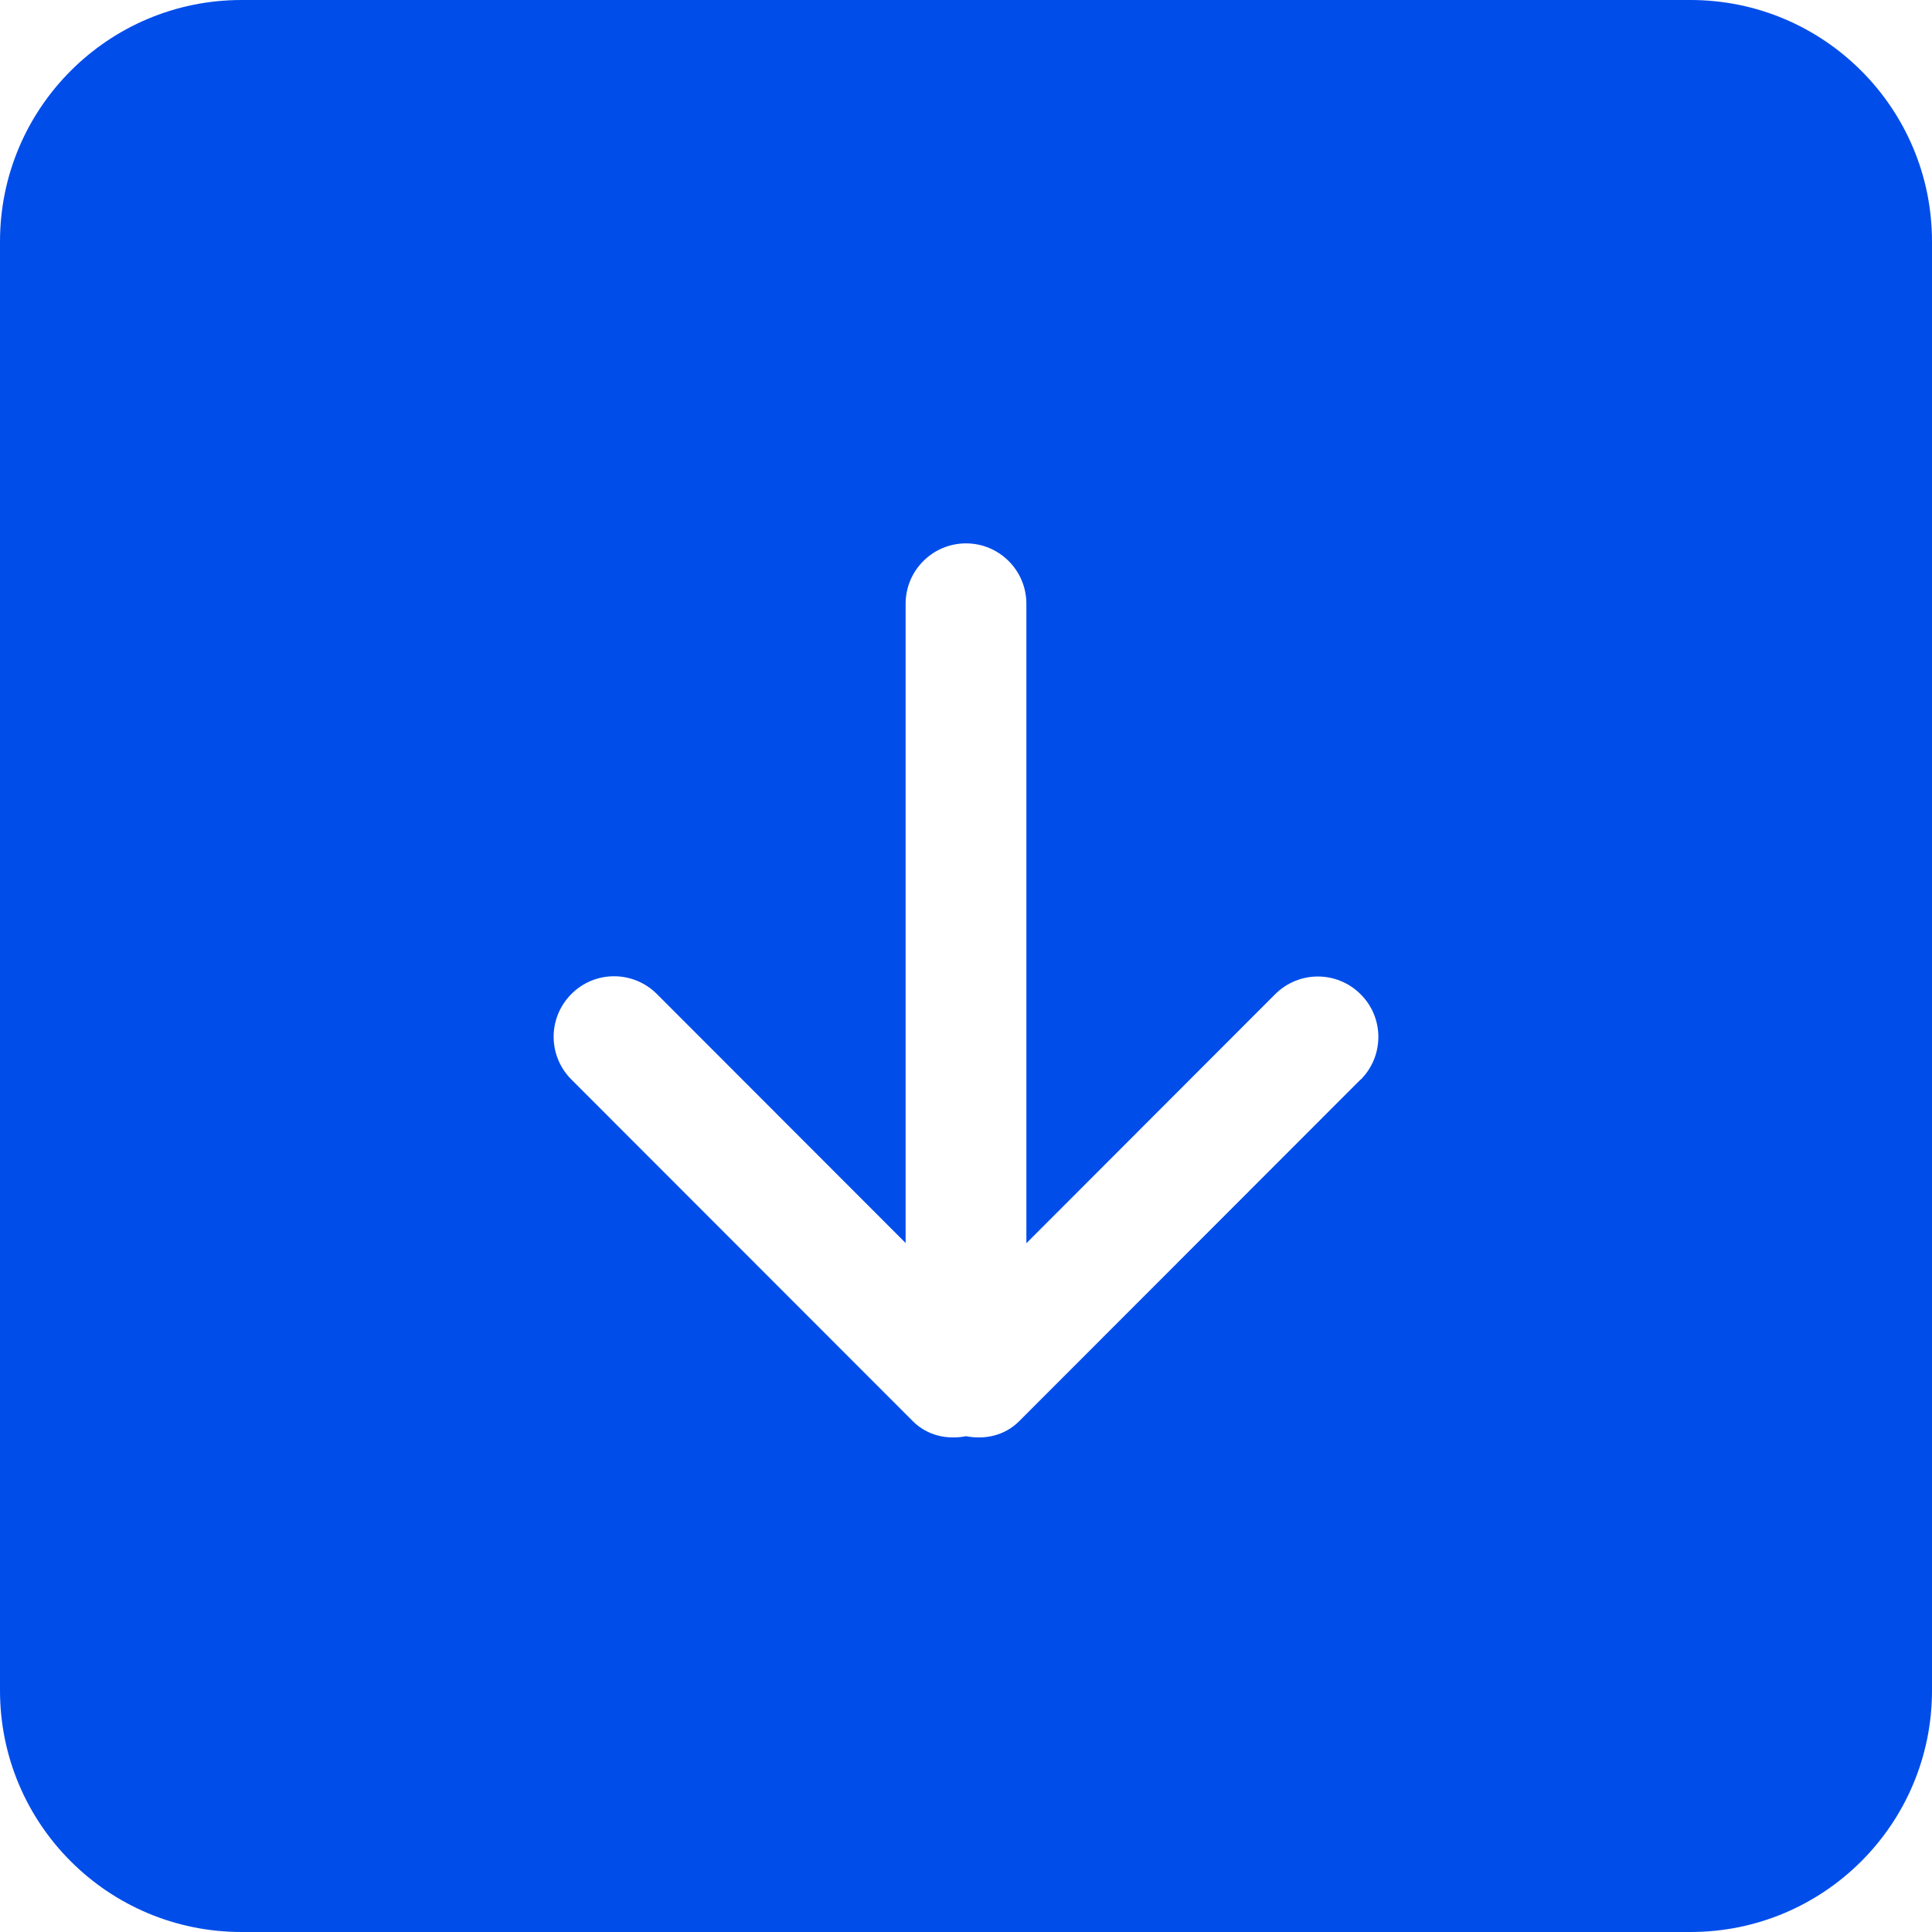
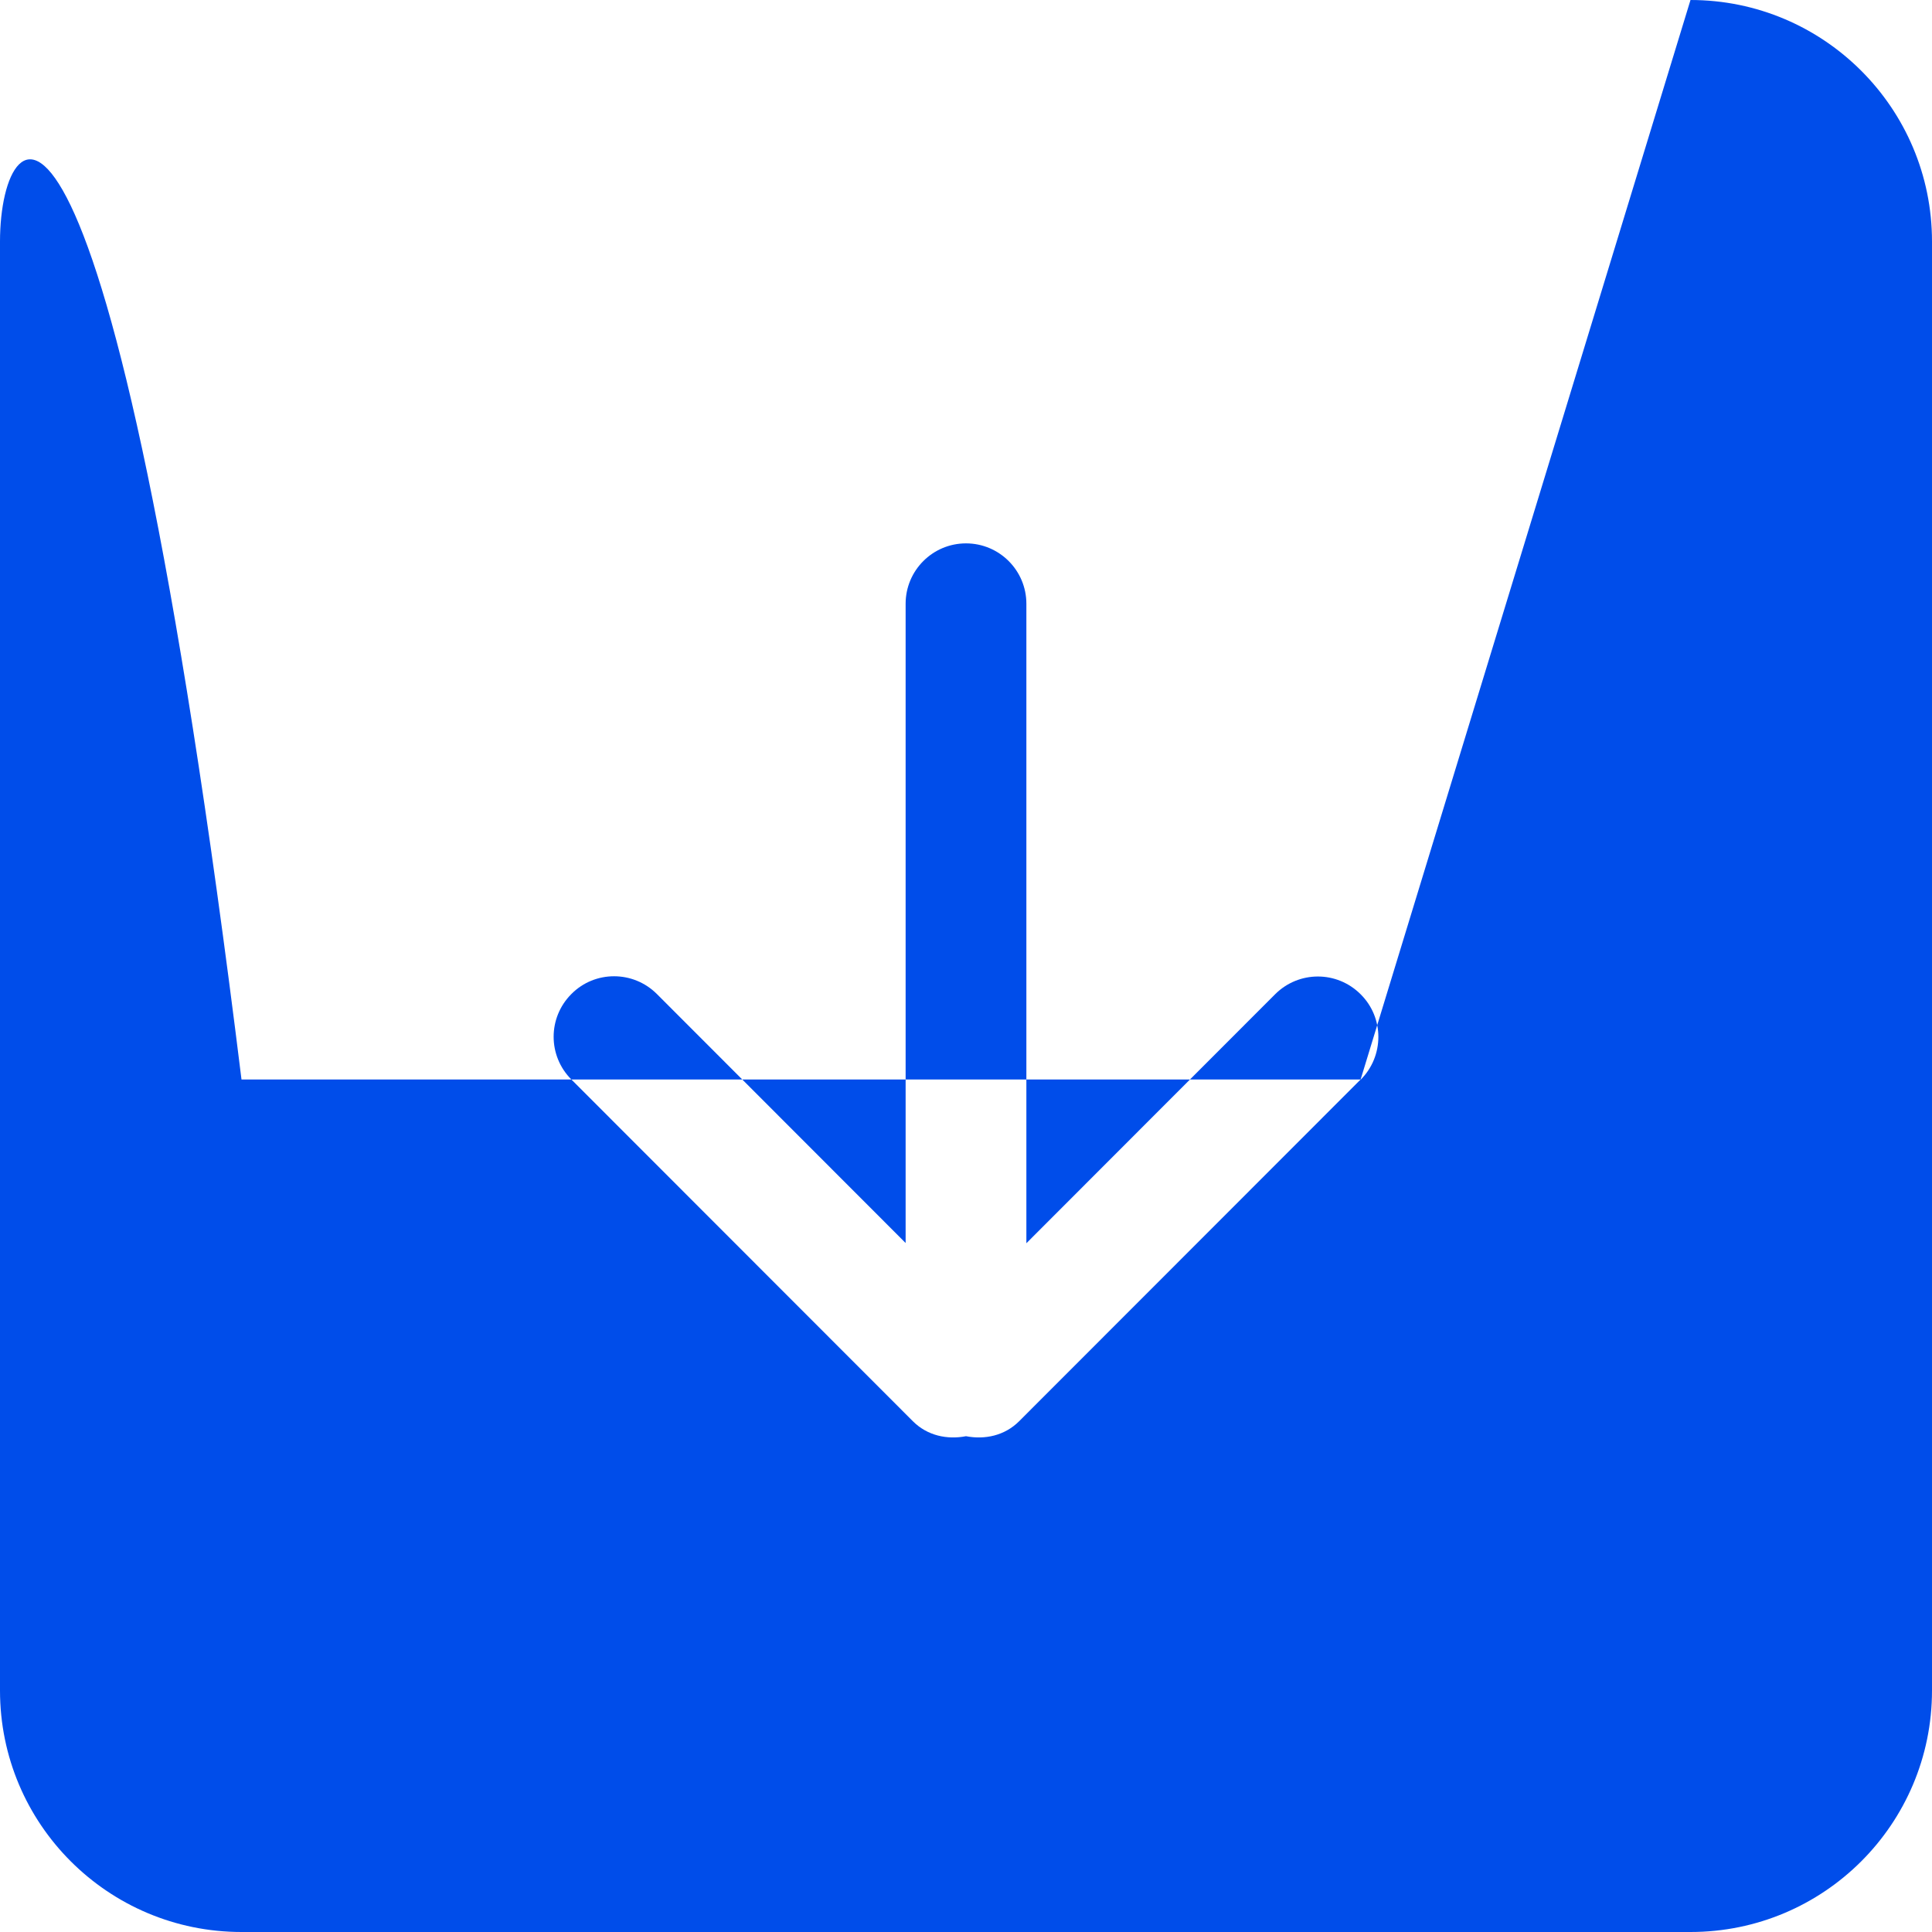
<svg xmlns="http://www.w3.org/2000/svg" xmlns:ns1="http://www.bohemiancoding.com/sketch/ns" id="Capa_1" version="1.1" viewBox="0 0 800 800">
  <defs>
    <style>
      .st0 {
        fill: #004dea;
        fill-rule: evenodd;
      }
    </style>
  </defs>
  <g id="Page-1" ns1:type="MSPage">
    <g id="Icon-Set-Filled" ns1:type="MSLayerGroup">
-       <path id="arrow-down-square" class="st0" d="M563.4,447l-141.4,141.5c-6,6-14.2,7.7-22,6.2-7.8,1.5-16-.2-22-6.2l-141.4-141.5c-9.8-9.8-9.8-25.6,0-35.4,9.7-9.8,25.6-9.8,35.4,0l103,103.1V250c0-13.8,11.2-25,25-25s25,11.2,25,25v264.8l103-103.1c9.8-9.8,25.6-9.8,35.4,0,9.8,9.7,9.8,25.6,0,35.4h0ZM700,0H100C44.8,0,0,44.8,0,100v600c0,55.3,44.8,100,100,100h600c55.2,0,100-44.7,100-100V100c0-55.2-44.8-100-100-100h0Z" ns1:type="MSShapeGroup" />
+       <path id="arrow-down-square" class="st0" d="M563.4,447l-141.4,141.5c-6,6-14.2,7.7-22,6.2-7.8,1.5-16-.2-22-6.2l-141.4-141.5c-9.8-9.8-9.8-25.6,0-35.4,9.7-9.8,25.6-9.8,35.4,0l103,103.1V250c0-13.8,11.2-25,25-25s25,11.2,25,25v264.8l103-103.1c9.8-9.8,25.6-9.8,35.4,0,9.8,9.7,9.8,25.6,0,35.4h0ZH100C44.8,0,0,44.8,0,100v600c0,55.3,44.8,100,100,100h600c55.2,0,100-44.7,100-100V100c0-55.2-44.8-100-100-100h0Z" ns1:type="MSShapeGroup" />
    </g>
  </g>
</svg>